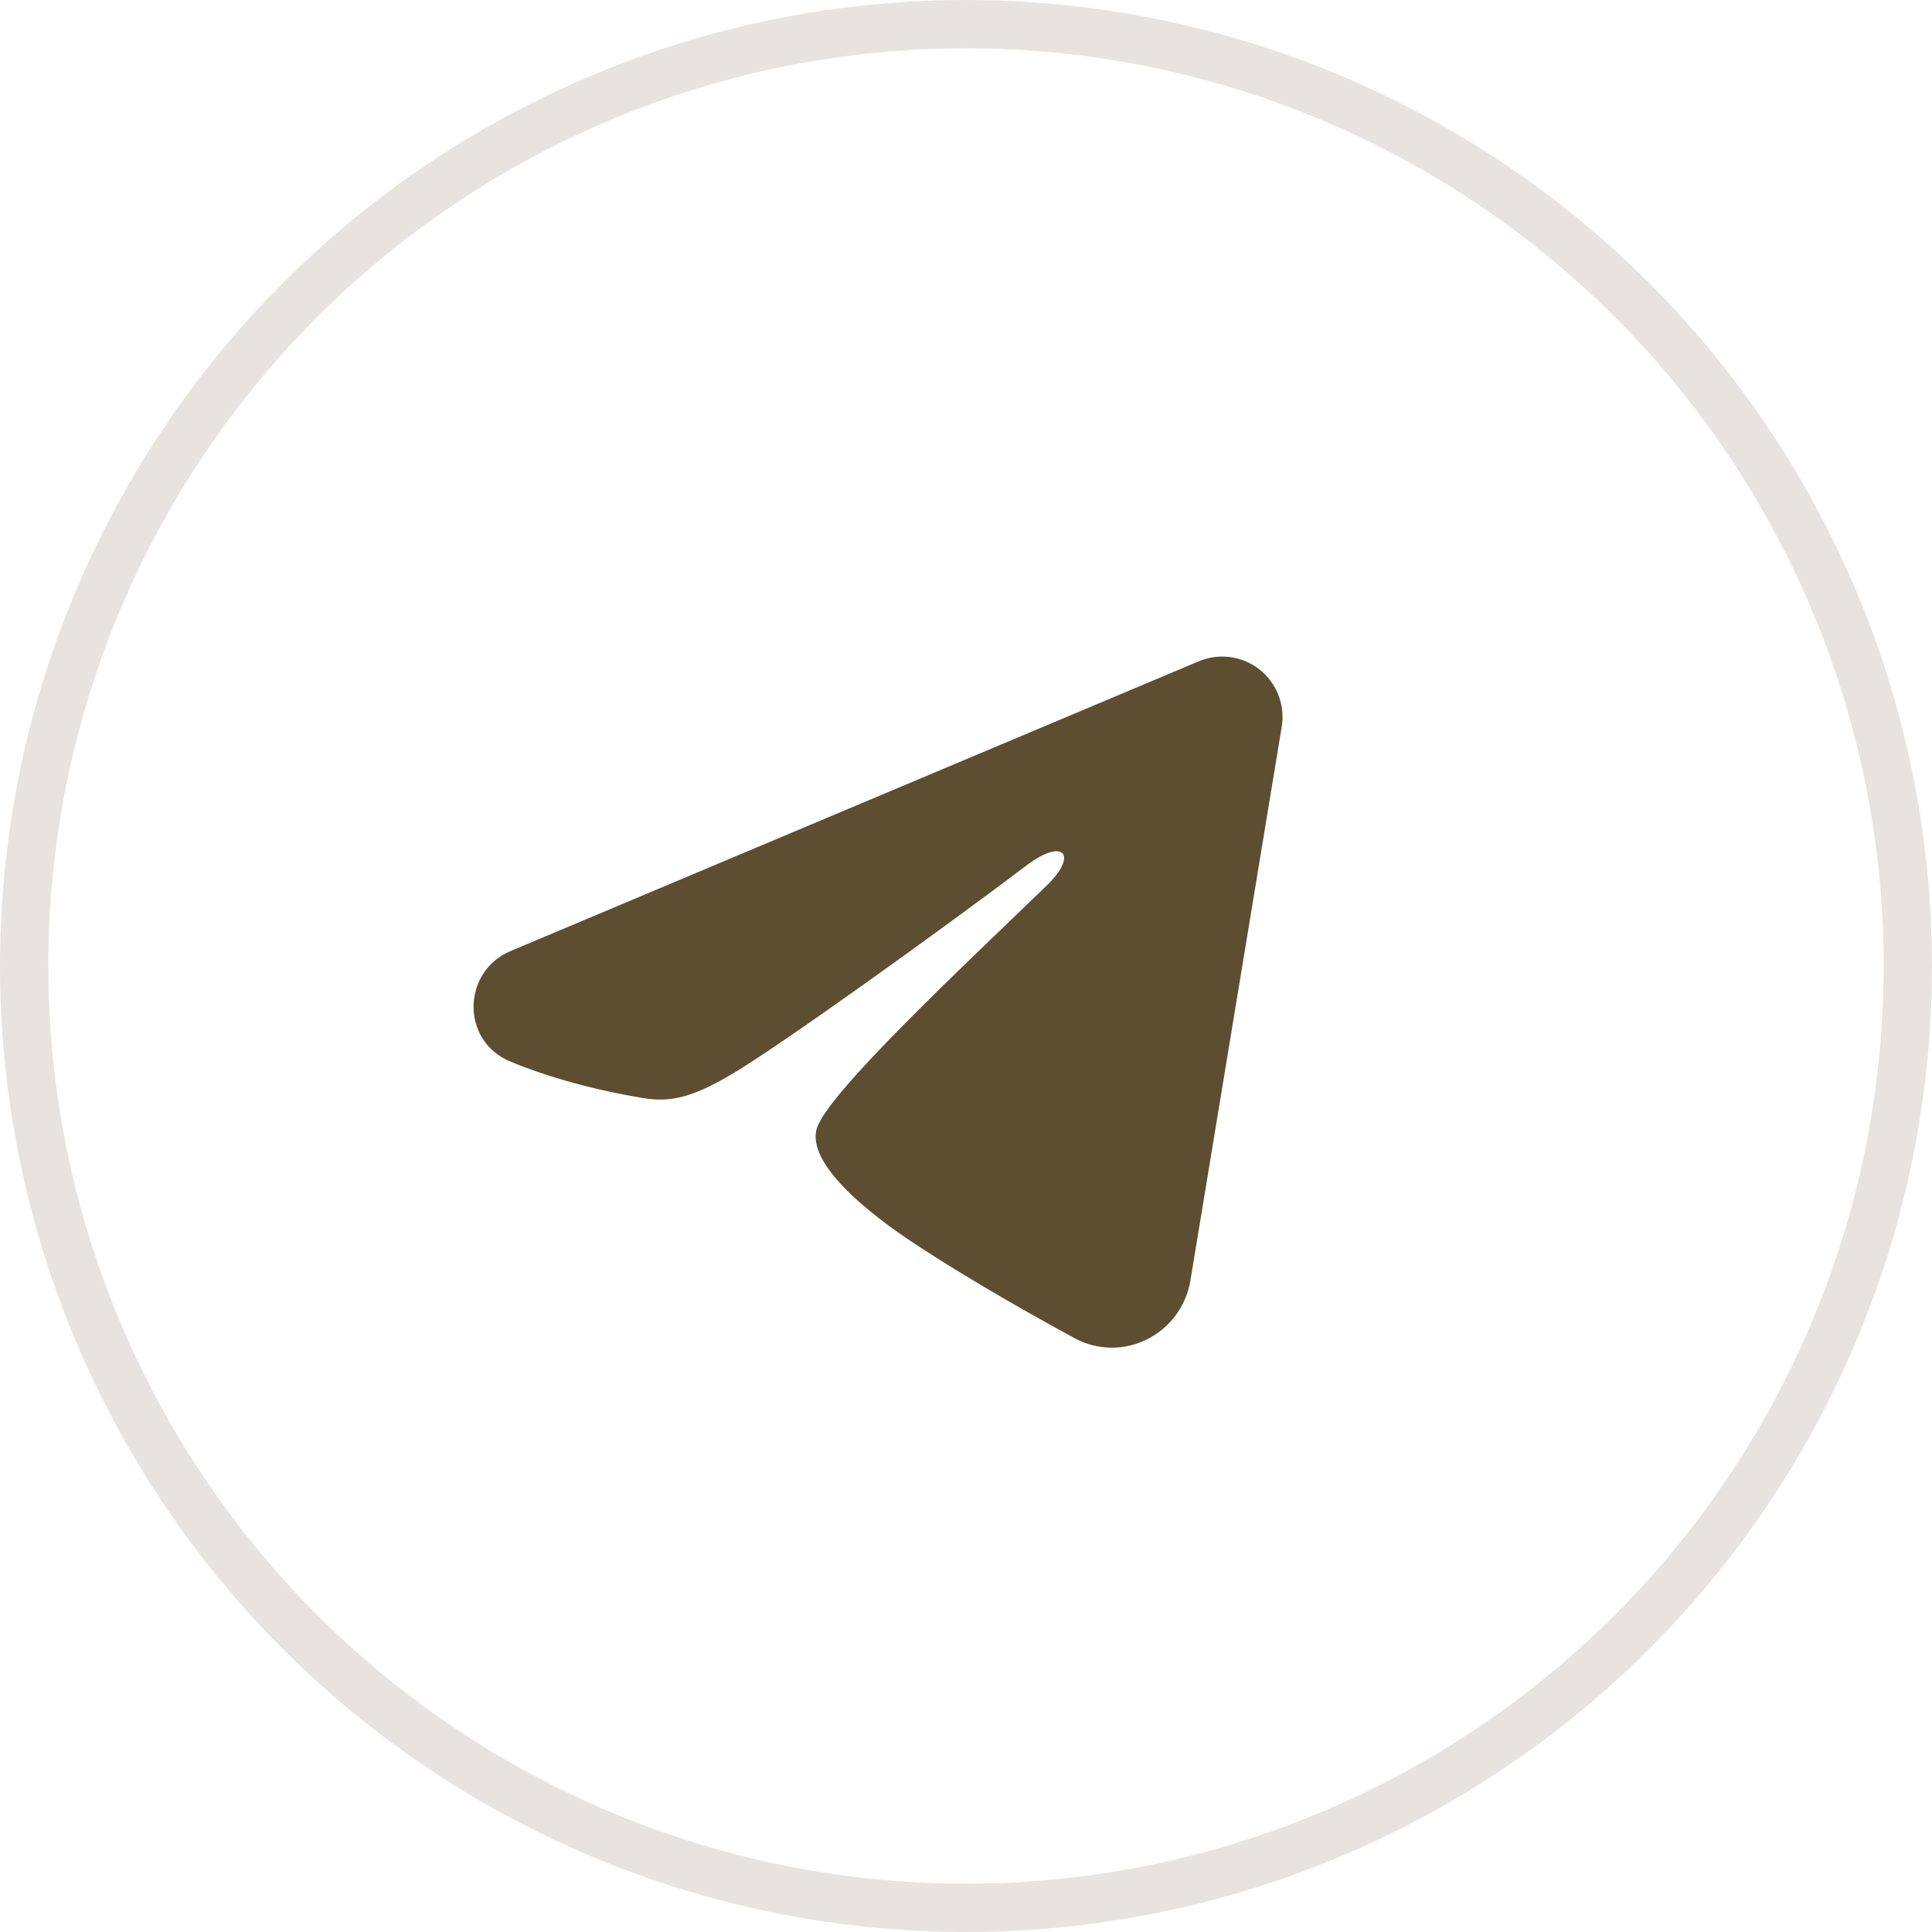
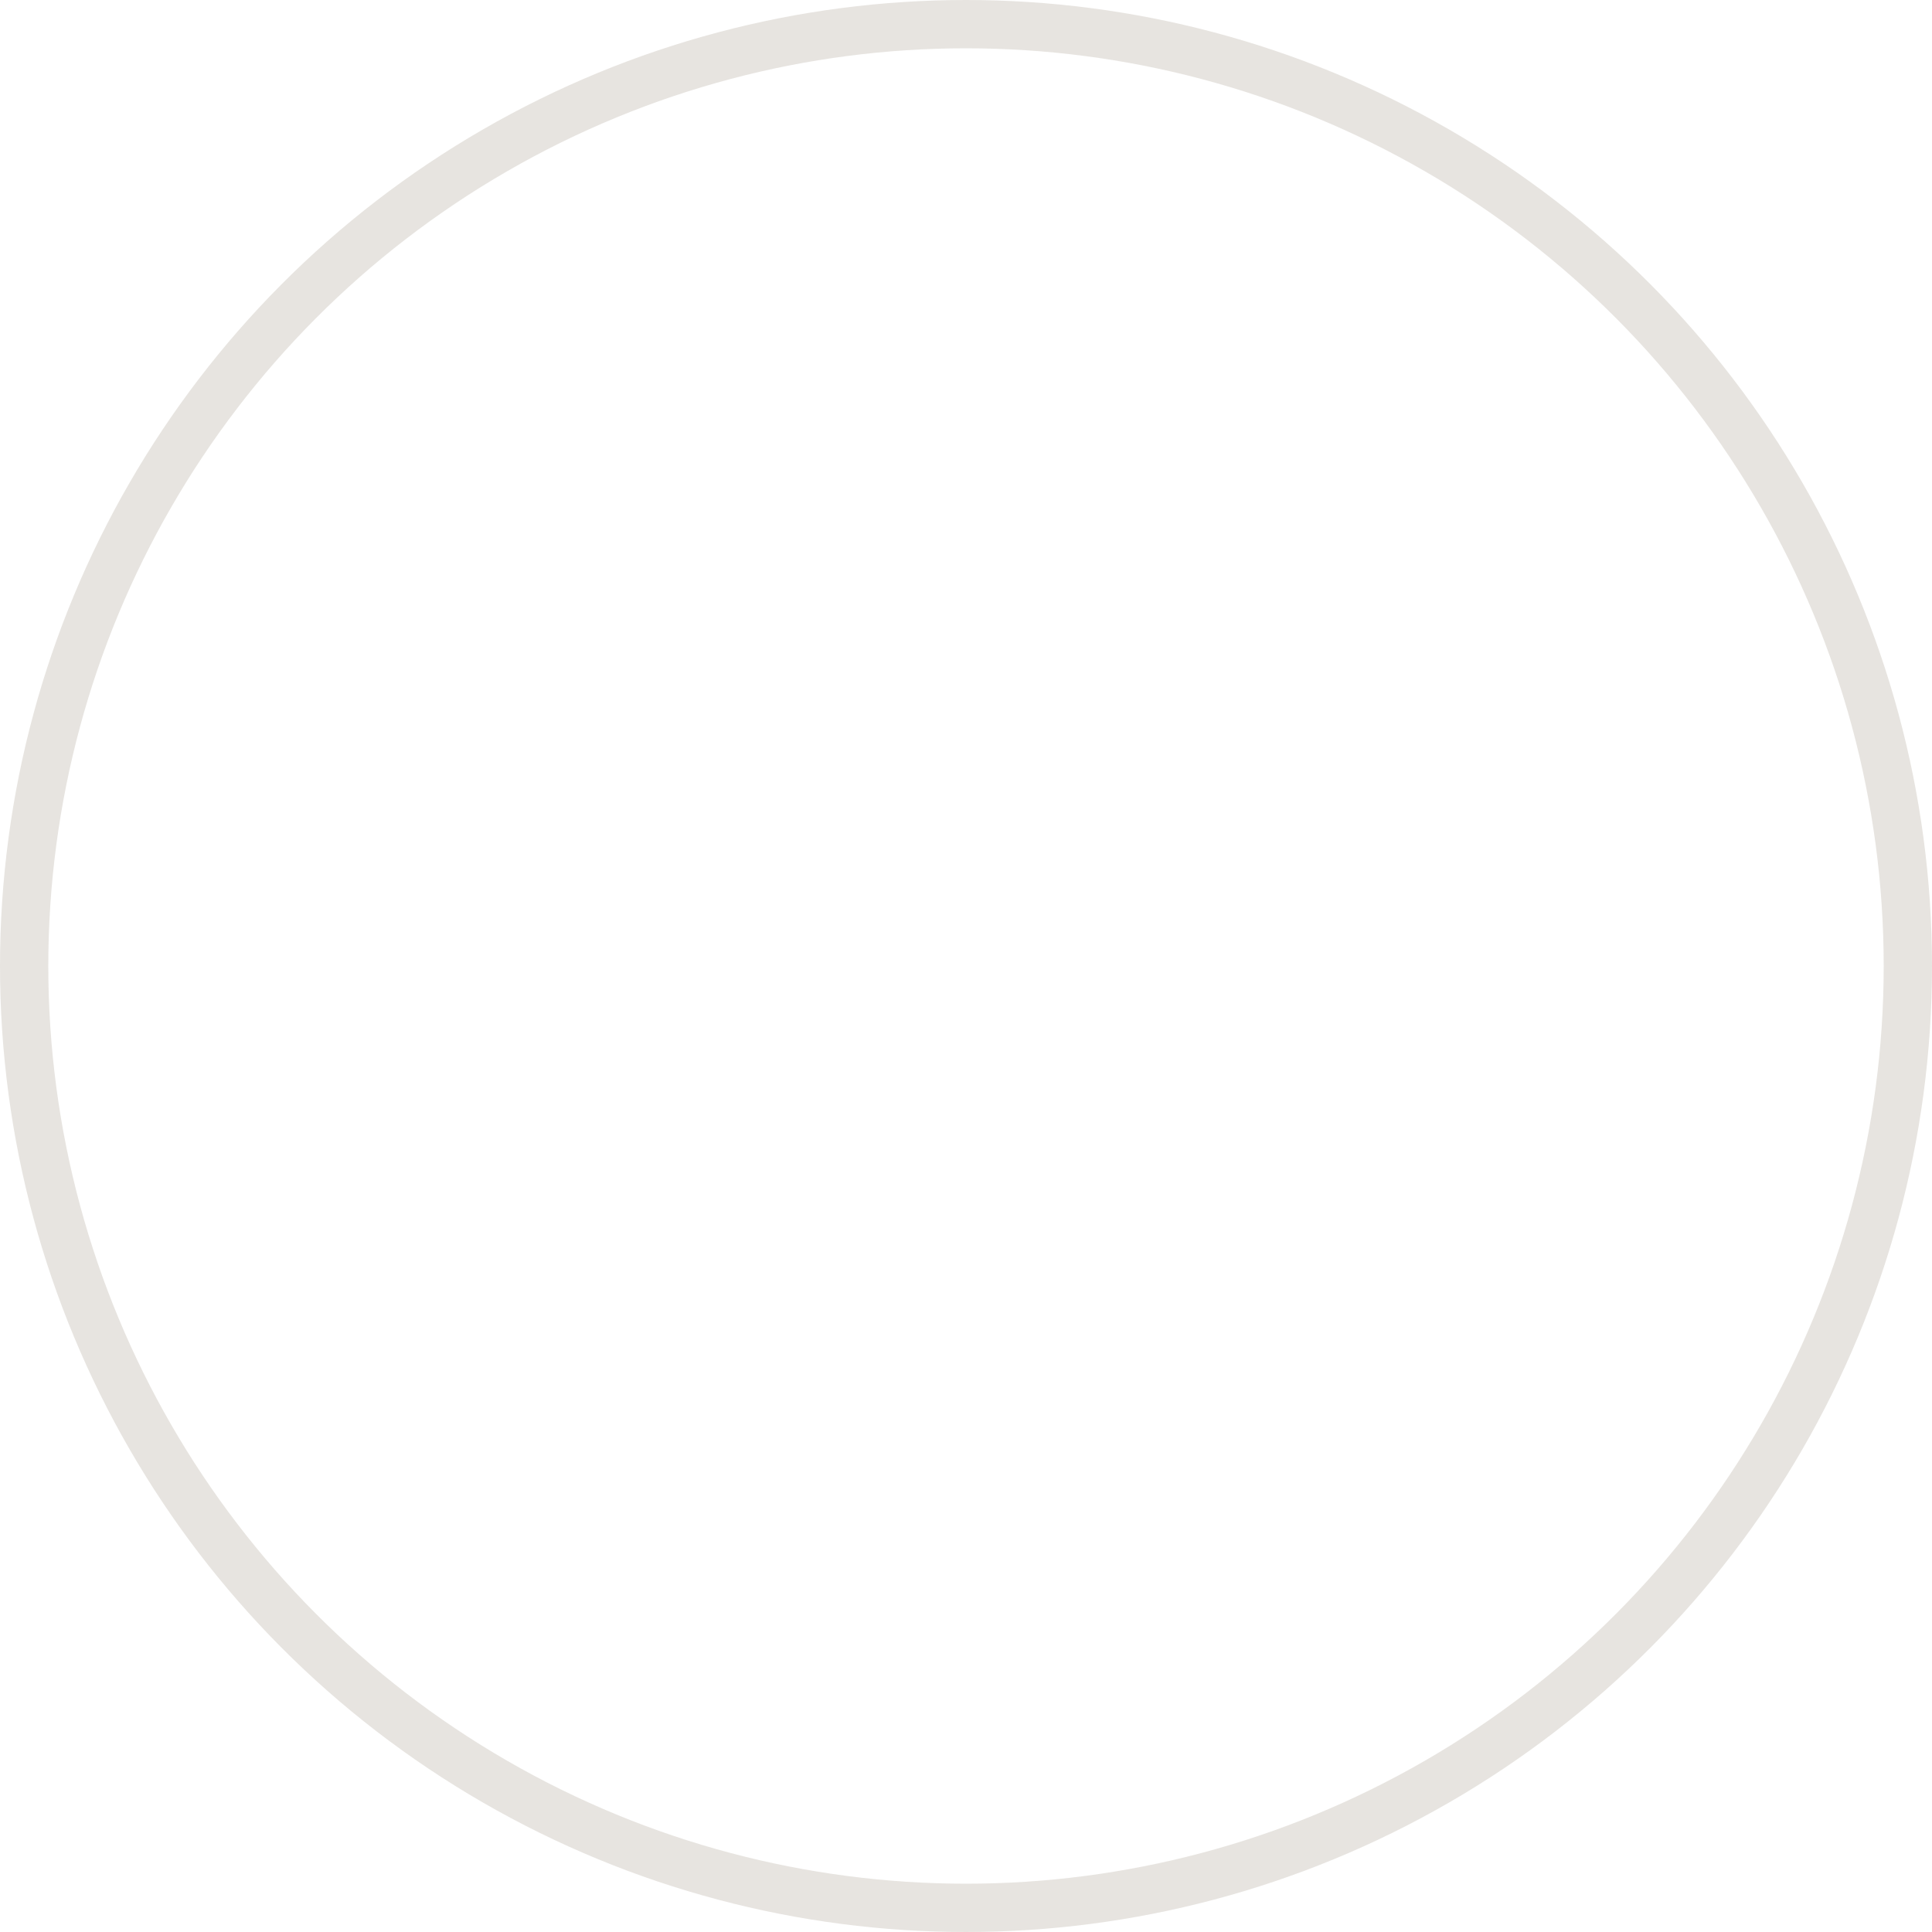
<svg xmlns="http://www.w3.org/2000/svg" width="24" height="24" viewBox="0 0 24 24" fill="none">
-   <path fill-rule="evenodd" clip-rule="evenodd" d="M14.891 8.215C15.015 8.163 15.15 8.145 15.283 8.163C15.416 8.181 15.541 8.234 15.647 8.317C15.752 8.4 15.833 8.51 15.881 8.635C15.93 8.76 15.944 8.896 15.922 9.028L14.788 15.906C14.678 16.57 13.95 16.951 13.342 16.62C12.833 16.343 12.077 15.918 11.397 15.473C11.057 15.251 10.015 14.538 10.143 14.031C10.253 13.598 12.003 11.969 13.003 11C13.396 10.62 13.217 10.4 12.753 10.75C11.602 11.619 9.754 12.941 9.143 13.312C8.604 13.64 8.323 13.697 7.987 13.64C7.374 13.539 6.806 13.38 6.342 13.188C5.715 12.928 5.745 12.066 6.341 11.815L14.891 8.215Z" fill="#5D4E32" />
  <circle cx="12" cy="12" r="11.7" stroke="#5D4E32" stroke-opacity="0.15" stroke-width="0.6" />
</svg>